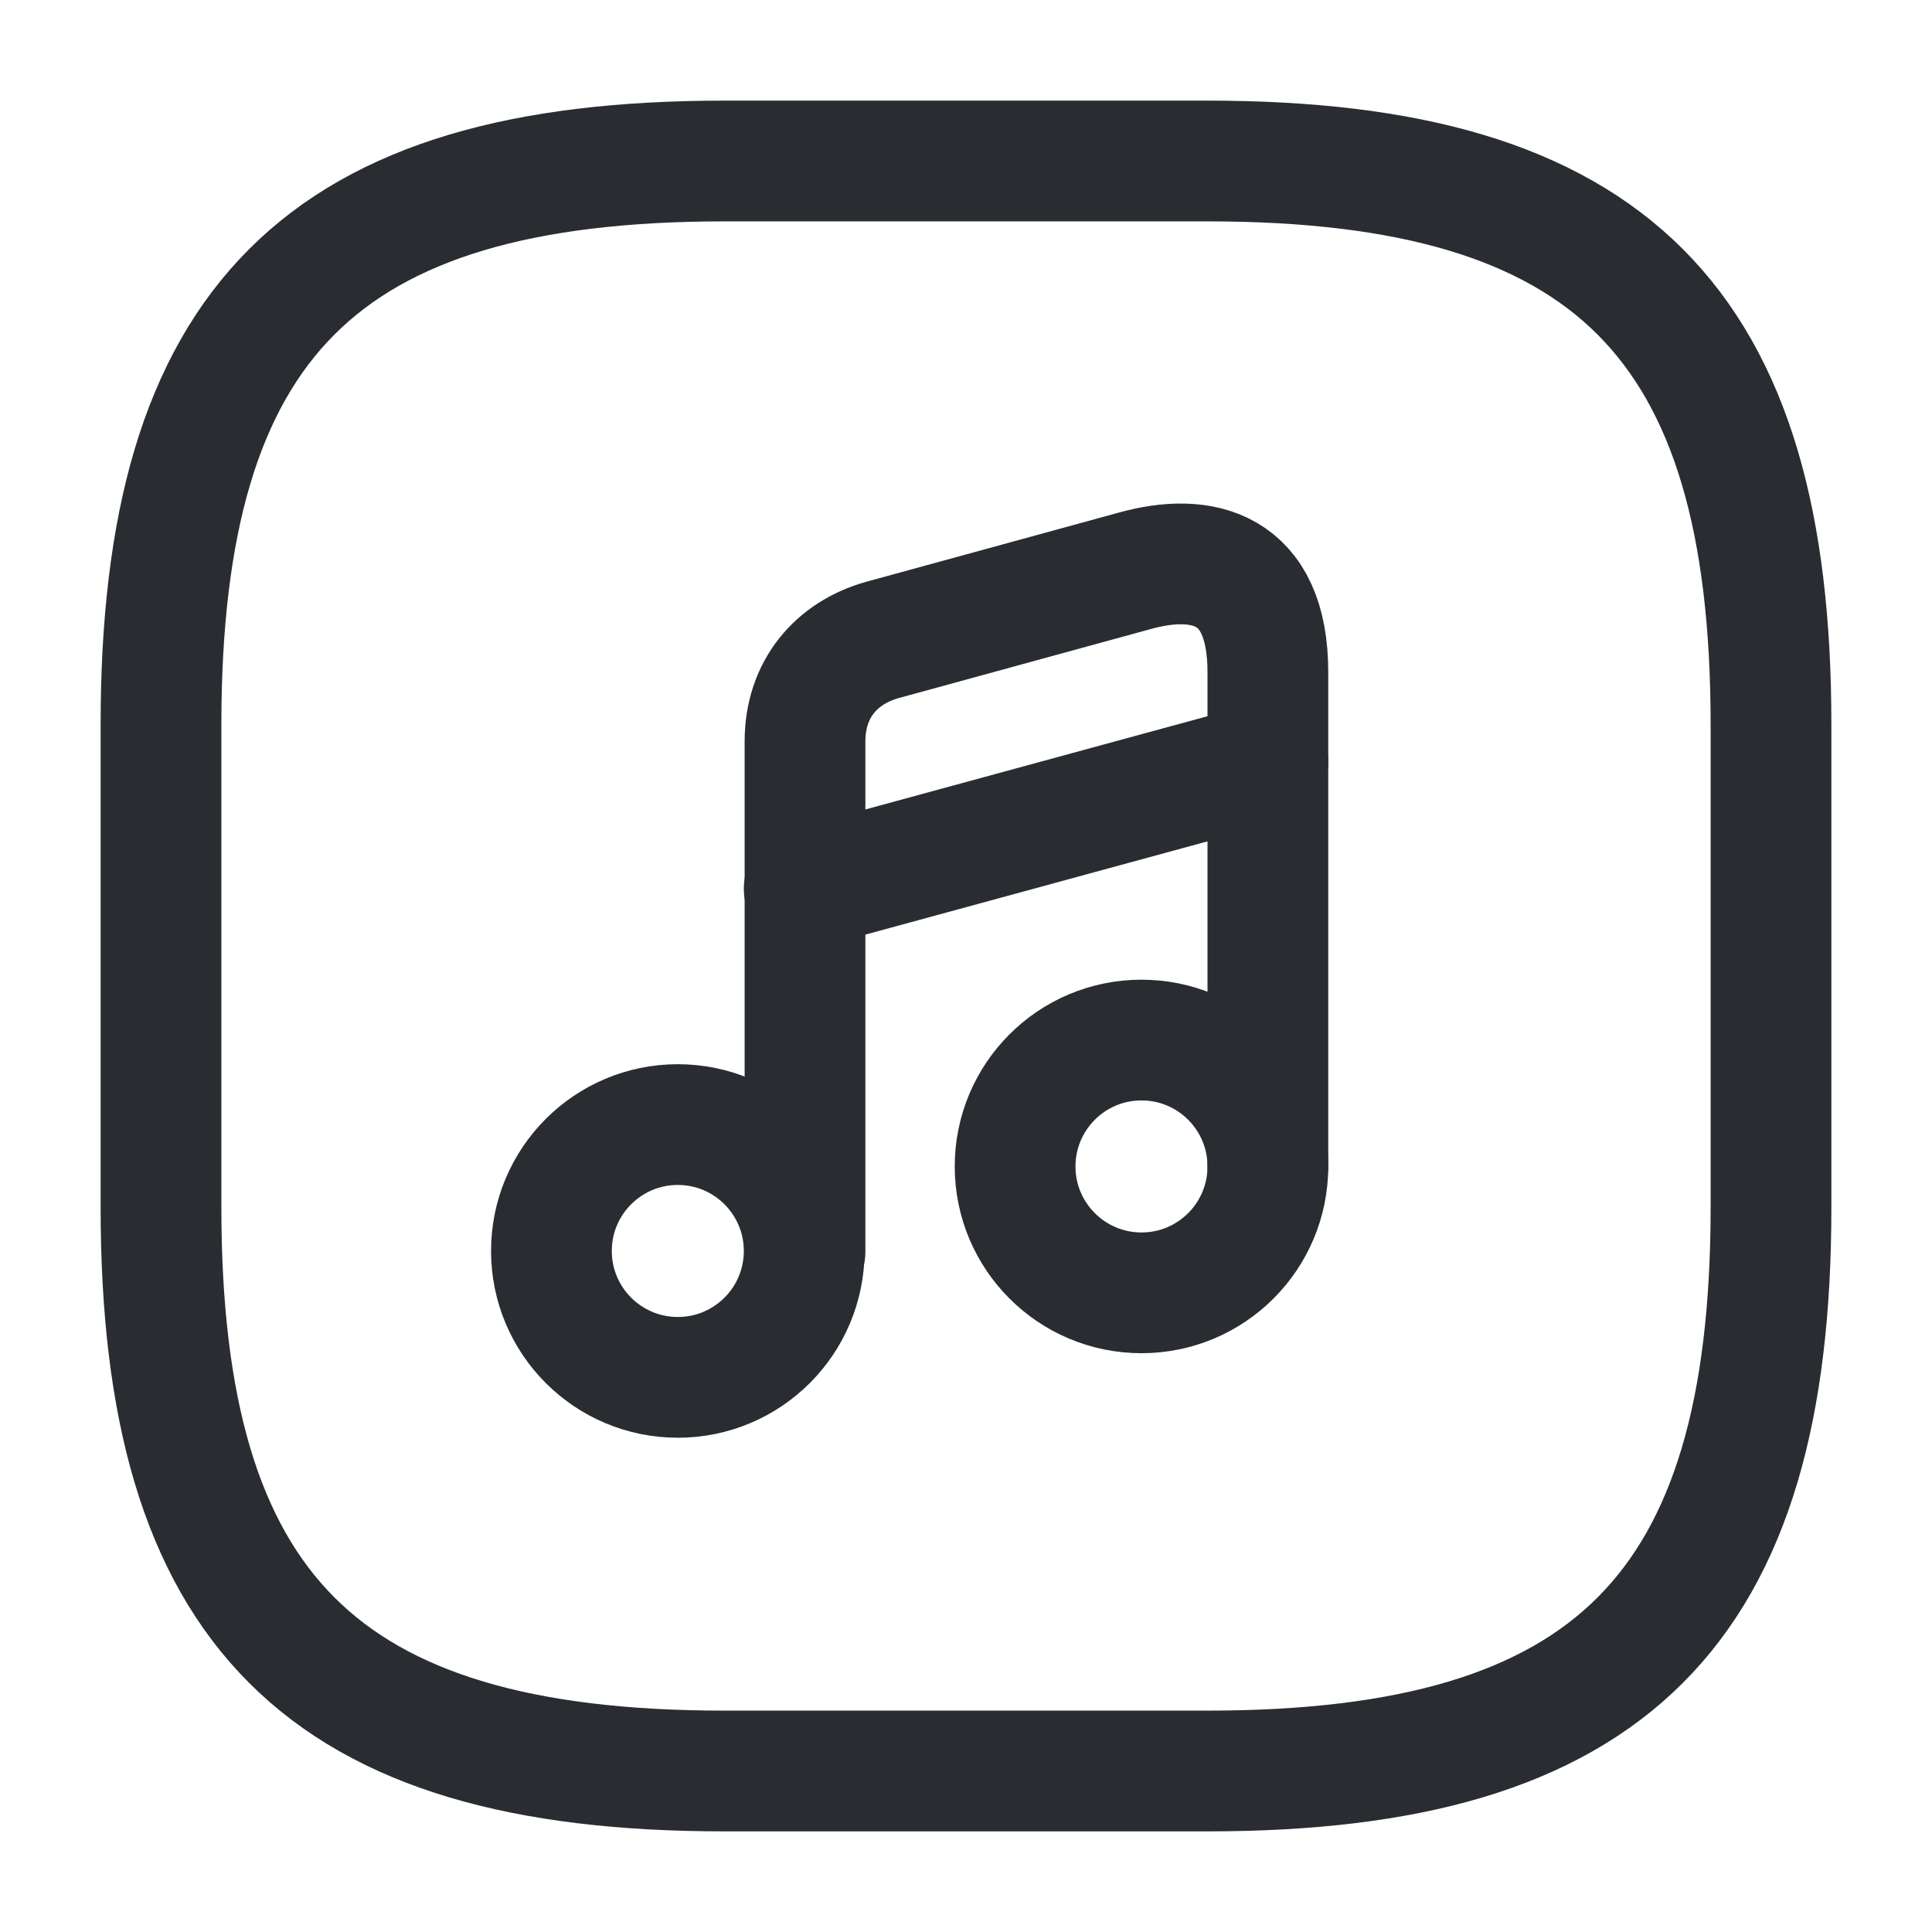
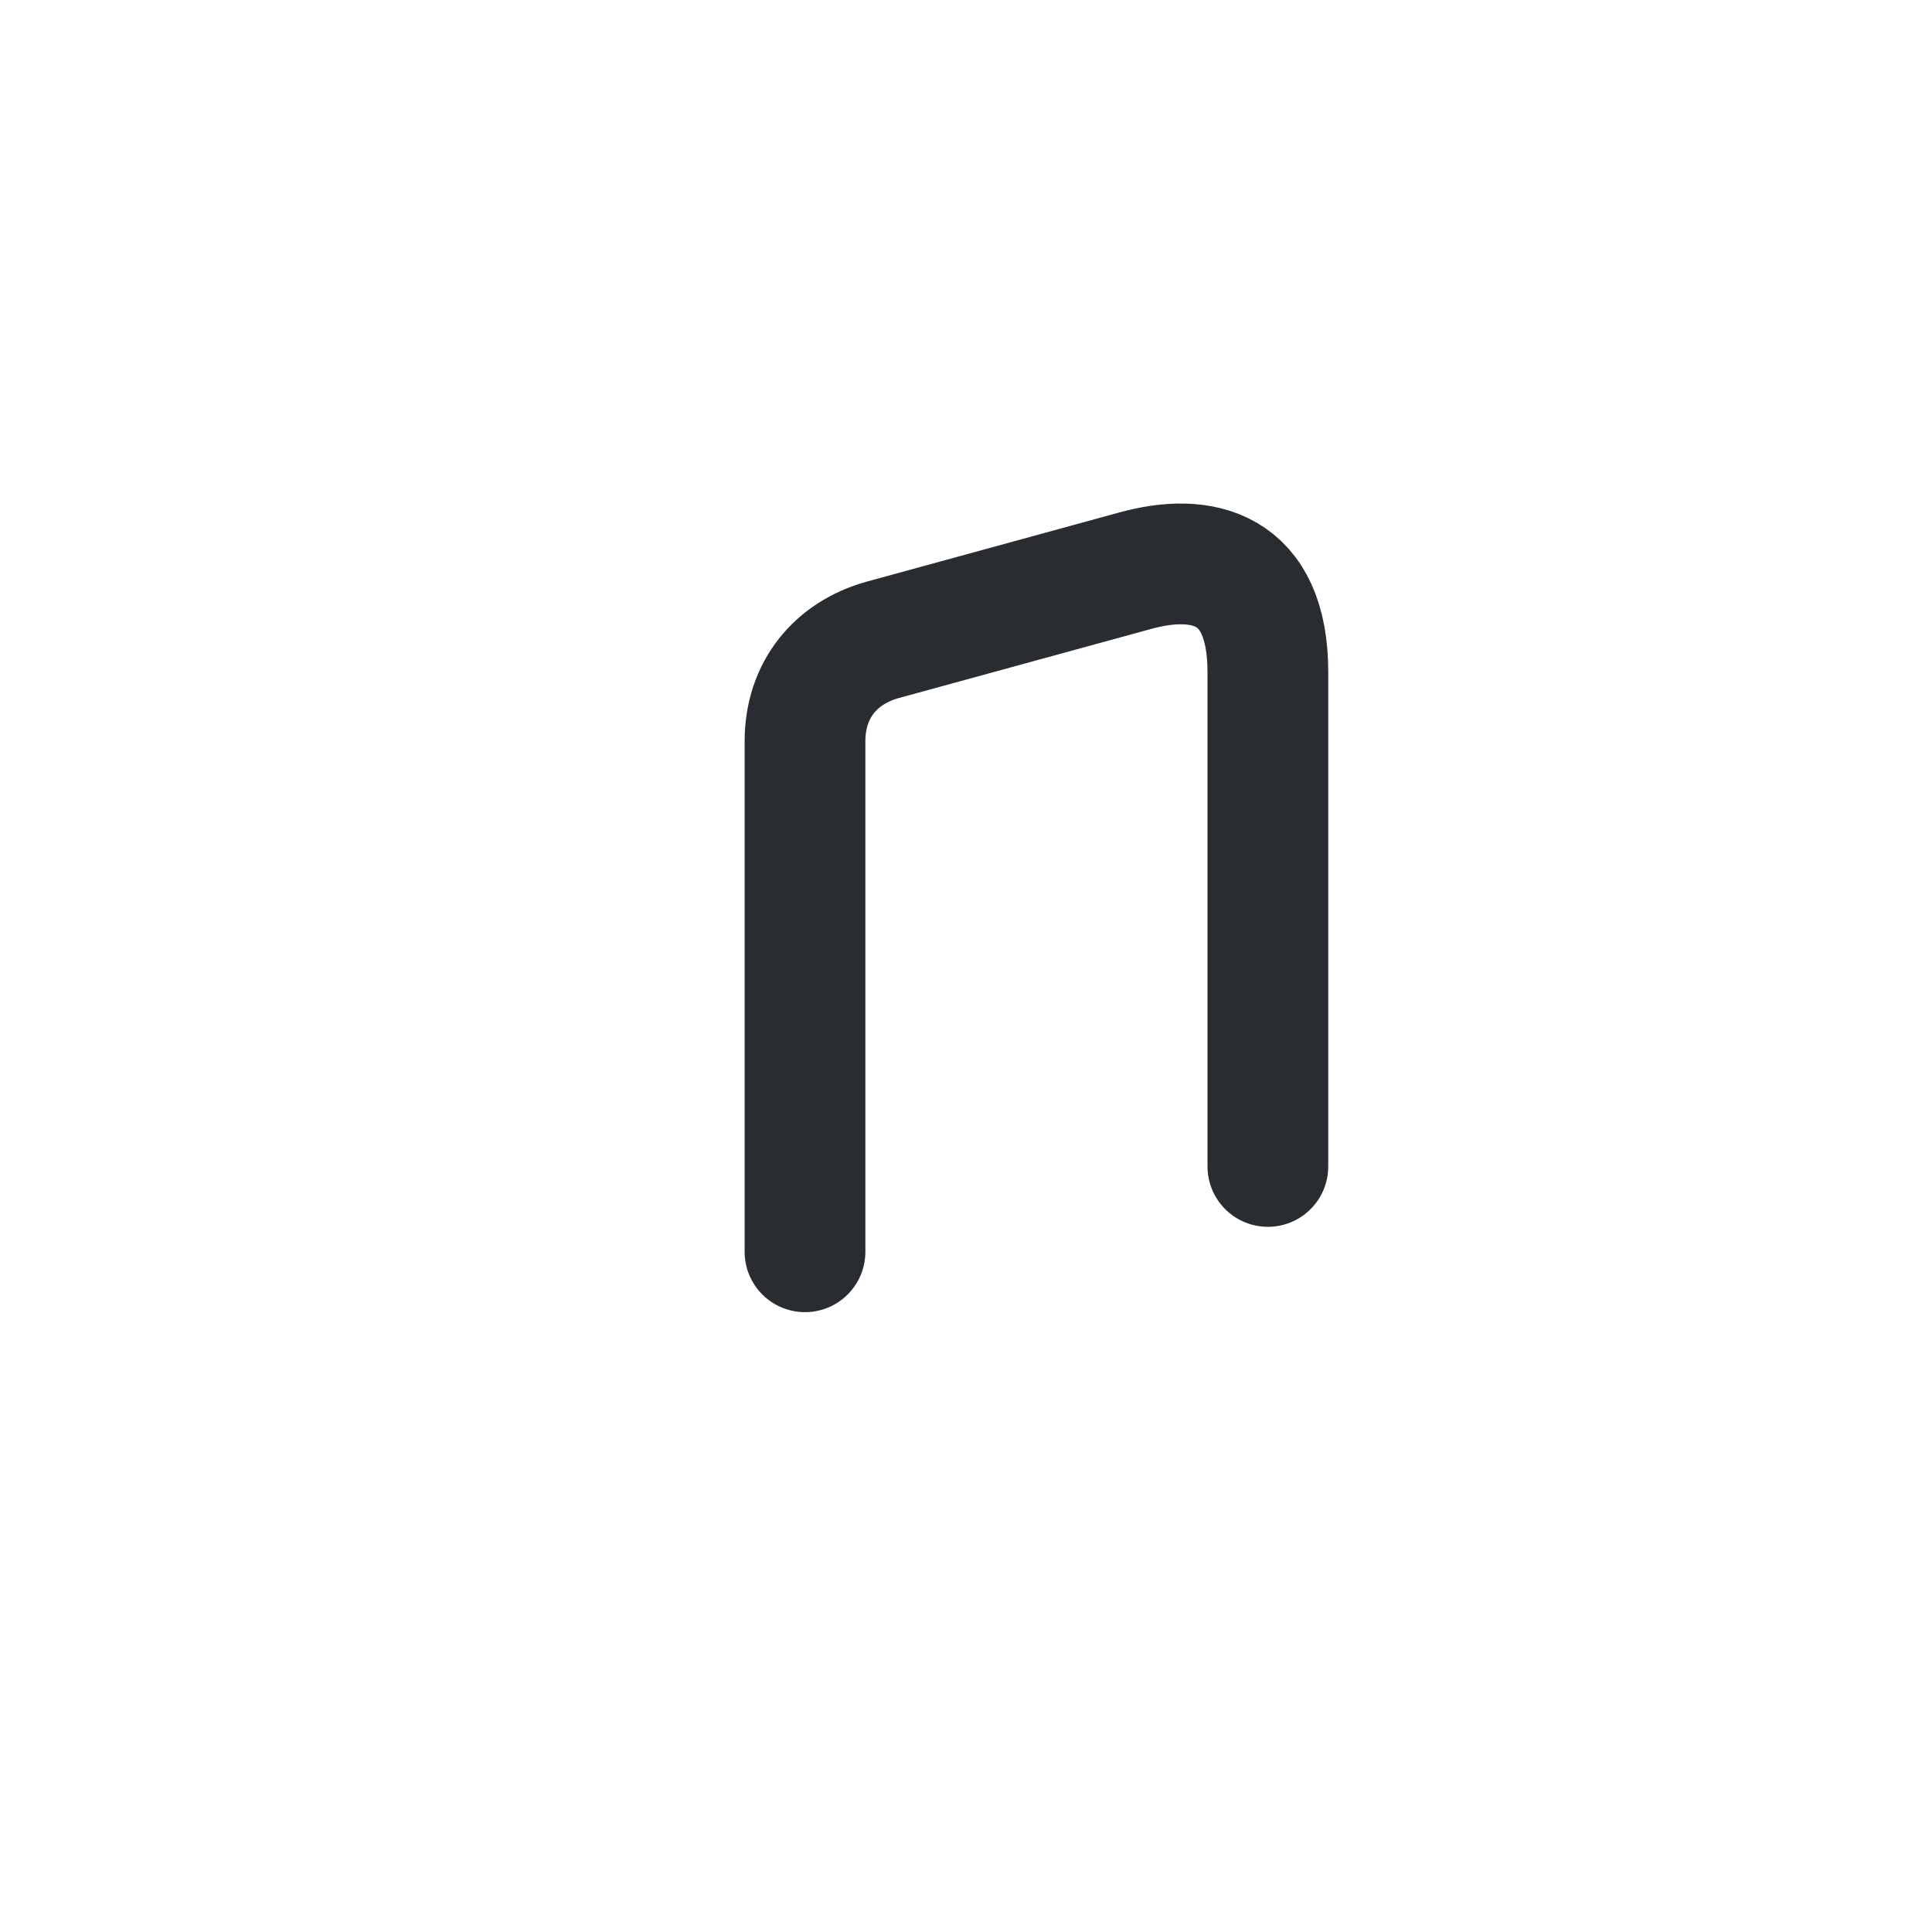
<svg xmlns="http://www.w3.org/2000/svg" width="800px" height="800px" viewBox="0 0 24 24" fill="none">
-   <path d="M22 15V9C22 4 20 2 15 2H9C4 2 2 4 2 9V15C2 20 4 22 9 22H15C20 22 22 20 22 15Z" stroke="#292D32" stroke-width="1.5" stroke-linecap="round" stroke-linejoin="round" />
-   <path d="M8.42 17.11C9.287 17.11 9.99 16.407 9.99 15.54C9.99 14.673 9.287 13.97 8.42 13.97C7.553 13.97 6.85 14.673 6.85 15.54C6.85 16.407 7.553 17.11 8.42 17.11Z" stroke="#292D32" stroke-width="1.5" stroke-linecap="round" stroke-linejoin="round" />
  <path d="M15.75 14.49V8.35C15.75 7.04 14.93 6.86 14.1 7.09L10.96 7.95C10.39 8.11 10 8.56 10 9.21V10.31V11.05V15.55" stroke="#292D32" stroke-width="1.5" stroke-linecap="round" stroke-linejoin="round" />
-   <path d="M14.18 16.06C15.047 16.06 15.75 15.357 15.75 14.49C15.75 13.623 15.047 12.92 14.18 12.92C13.313 12.92 12.61 13.623 12.61 14.49C12.61 15.357 13.313 16.06 14.18 16.06Z" stroke="#292D32" stroke-width="1.5" stroke-linecap="round" stroke-linejoin="round" />
-   <path d="M9.99 11.04L15.75 9.47" stroke="#292D32" stroke-width="1.5" stroke-linecap="round" stroke-linejoin="round" />
</svg>